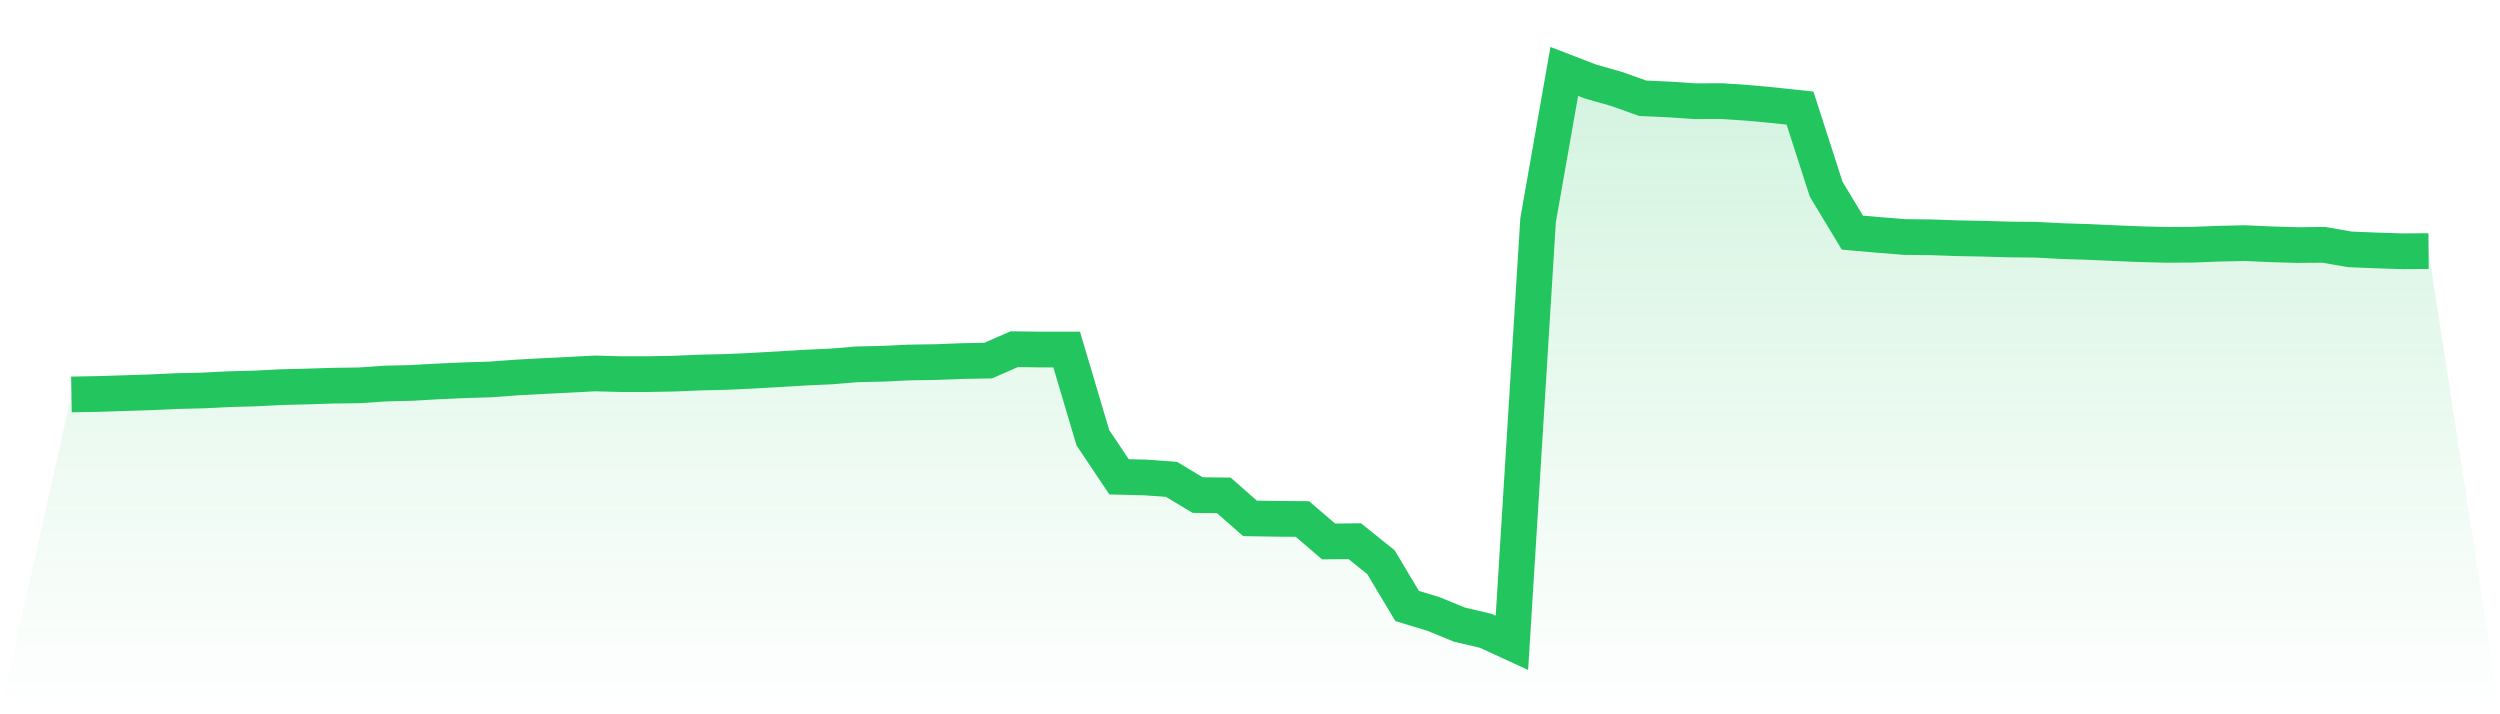
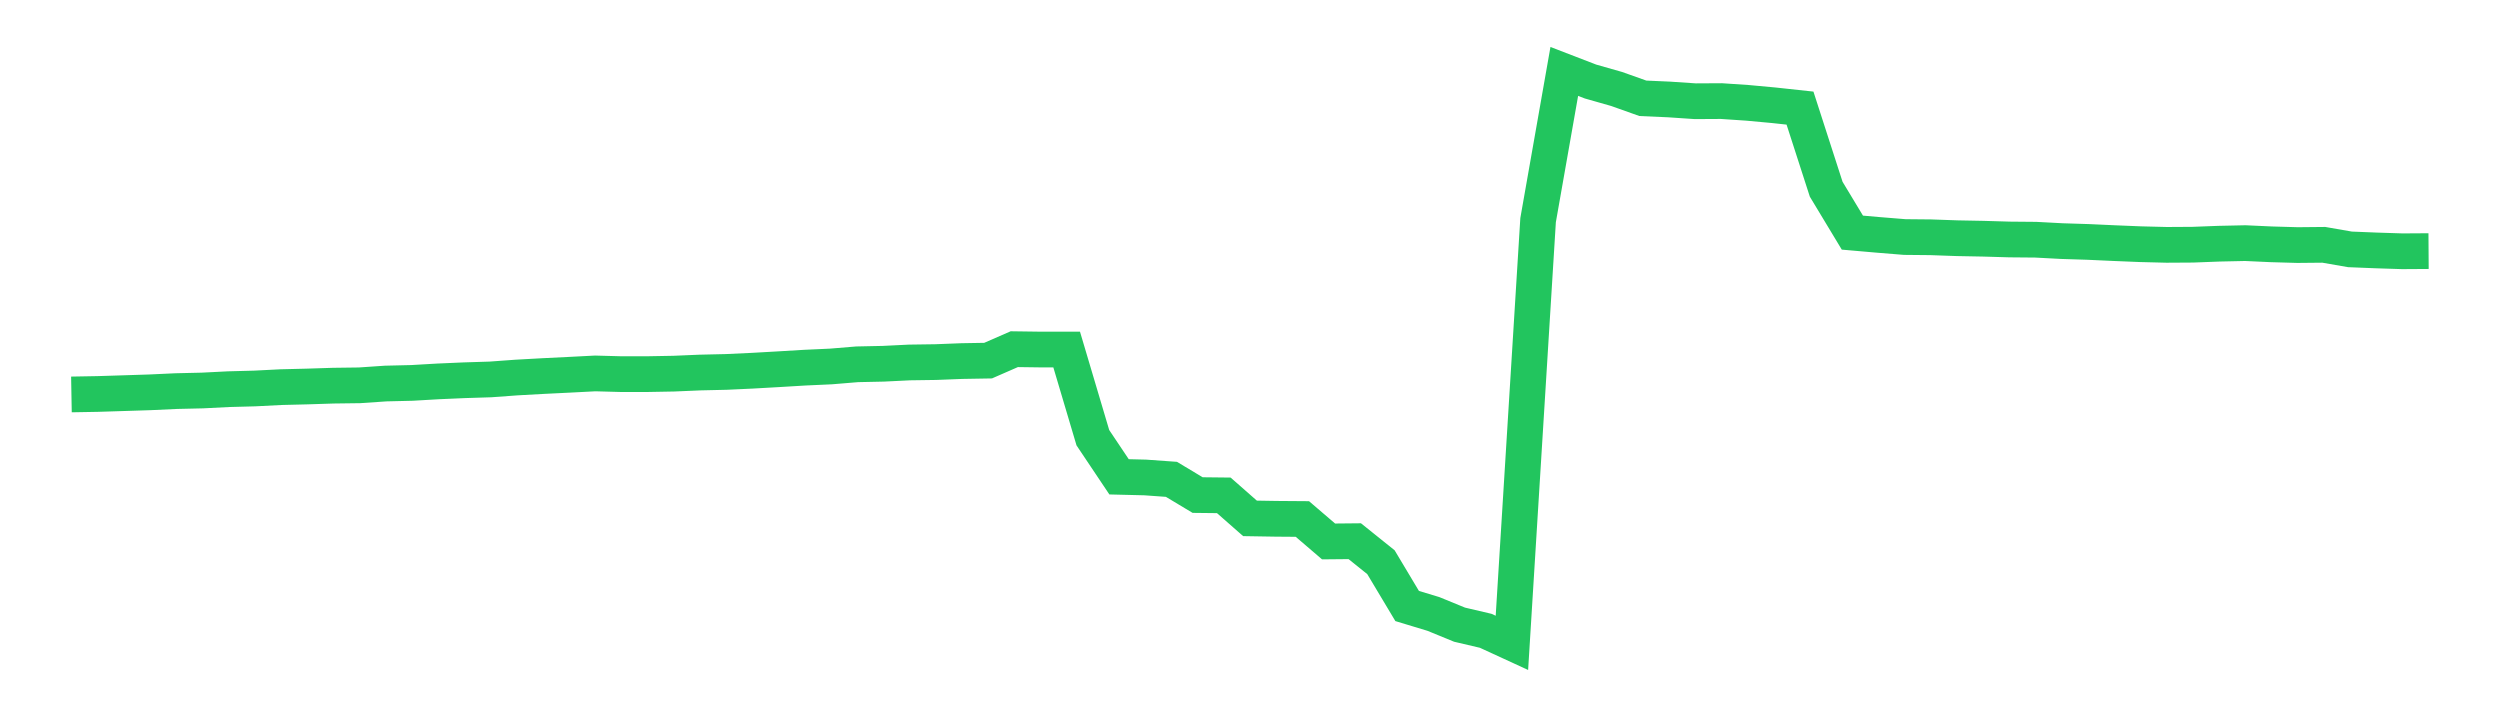
<svg xmlns="http://www.w3.org/2000/svg" viewBox="0 0 140 40">
  <defs>
    <linearGradient id="gradient" x1="0" x2="0" y1="0" y2="1">
      <stop offset="0%" stop-color="#22c55e" stop-opacity="0.2" />
      <stop offset="100%" stop-color="#22c55e" stop-opacity="0" />
    </linearGradient>
  </defs>
-   <path d="M4,22.089 L4,22.089 L5.467,22.063 L6.933,22.017 L8.4,21.97 L9.867,21.902 L11.333,21.868 L12.8,21.794 L14.267,21.755 L15.733,21.68 L17.2,21.644 L18.667,21.597 L20.133,21.578 L21.6,21.478 L23.067,21.443 L24.533,21.358 L26,21.294 L27.467,21.248 L28.933,21.141 L30.4,21.06 L31.867,20.988 L33.333,20.912 L34.8,20.952 L36.267,20.951 L37.733,20.924 L39.2,20.862 L40.667,20.828 L42.133,20.76 L43.6,20.677 L45.067,20.589 L46.533,20.522 L48,20.401 L49.467,20.37 L50.933,20.298 L52.4,20.277 L53.867,20.22 L55.333,20.195 L56.8,19.554 L58.267,19.574 L59.733,19.573 L61.2,24.511 L62.667,26.702 L64.133,26.738 L65.6,26.843 L67.067,27.724 L68.533,27.74 L70,29.029 L71.467,29.053 L72.933,29.064 L74.4,30.321 L75.867,30.307 L77.333,31.484 L78.8,33.936 L80.267,34.38 L81.733,34.981 L83.2,35.325 L84.667,36 L86.133,12.328 L87.6,4 L89.067,4.565 L90.533,4.983 L92,5.505 L93.467,5.57 L94.933,5.669 L96.4,5.661 L97.867,5.76 L99.333,5.895 L100.8,6.054 L102.267,10.597 L103.733,13.027 L105.2,13.155 L106.667,13.274 L108.133,13.288 L109.6,13.34 L111.067,13.368 L112.533,13.411 L114,13.424 L115.467,13.502 L116.933,13.548 L118.4,13.615 L119.867,13.675 L121.333,13.712 L122.8,13.703 L124.267,13.647 L125.733,13.615 L127.2,13.682 L128.667,13.724 L130.133,13.71 L131.6,13.965 L133.067,14.024 L134.533,14.071 L136,14.062 L140,40 L0,40 z" fill="url(#gradient)" />
  <path d="M4,22.089 L4,22.089 L5.467,22.063 L6.933,22.017 L8.4,21.97 L9.867,21.902 L11.333,21.868 L12.8,21.794 L14.267,21.755 L15.733,21.68 L17.2,21.644 L18.667,21.597 L20.133,21.578 L21.6,21.478 L23.067,21.443 L24.533,21.358 L26,21.294 L27.467,21.248 L28.933,21.141 L30.4,21.06 L31.867,20.988 L33.333,20.912 L34.8,20.952 L36.267,20.951 L37.733,20.924 L39.2,20.862 L40.667,20.828 L42.133,20.76 L43.6,20.677 L45.067,20.589 L46.533,20.522 L48,20.401 L49.467,20.37 L50.933,20.298 L52.4,20.277 L53.867,20.22 L55.333,20.195 L56.8,19.554 L58.267,19.574 L59.733,19.573 L61.2,24.511 L62.667,26.702 L64.133,26.738 L65.6,26.843 L67.067,27.724 L68.533,27.74 L70,29.029 L71.467,29.053 L72.933,29.064 L74.4,30.321 L75.867,30.307 L77.333,31.484 L78.8,33.936 L80.267,34.38 L81.733,34.981 L83.2,35.325 L84.667,36 L86.133,12.328 L87.6,4 L89.067,4.565 L90.533,4.983 L92,5.505 L93.467,5.57 L94.933,5.669 L96.4,5.661 L97.867,5.76 L99.333,5.895 L100.8,6.054 L102.267,10.597 L103.733,13.027 L105.2,13.155 L106.667,13.274 L108.133,13.288 L109.6,13.34 L111.067,13.368 L112.533,13.411 L114,13.424 L115.467,13.502 L116.933,13.548 L118.4,13.615 L119.867,13.675 L121.333,13.712 L122.8,13.703 L124.267,13.647 L125.733,13.615 L127.2,13.682 L128.667,13.724 L130.133,13.71 L131.6,13.965 L133.067,14.024 L134.533,14.071 L136,14.062" fill="none" stroke="#22c55e" stroke-width="2" />
</svg>